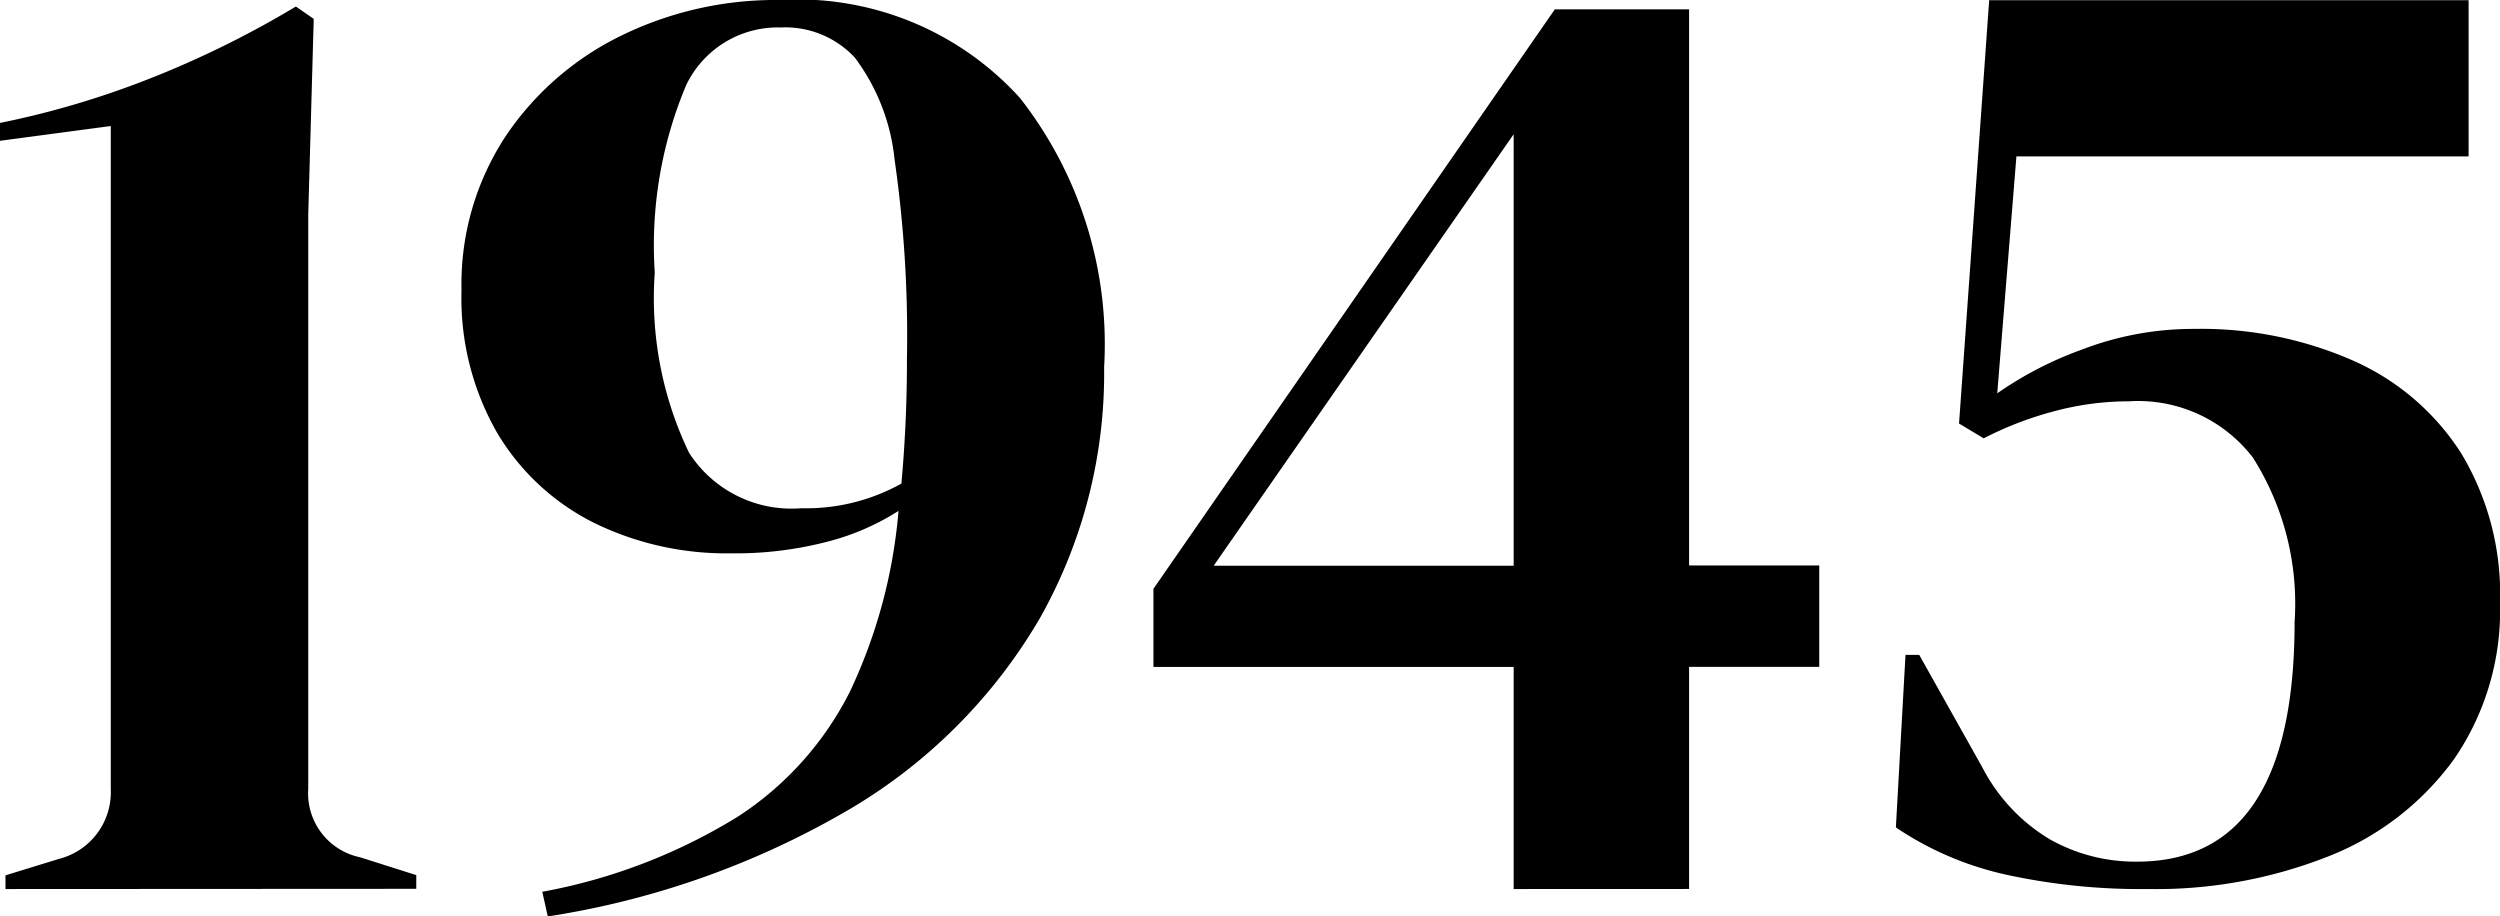
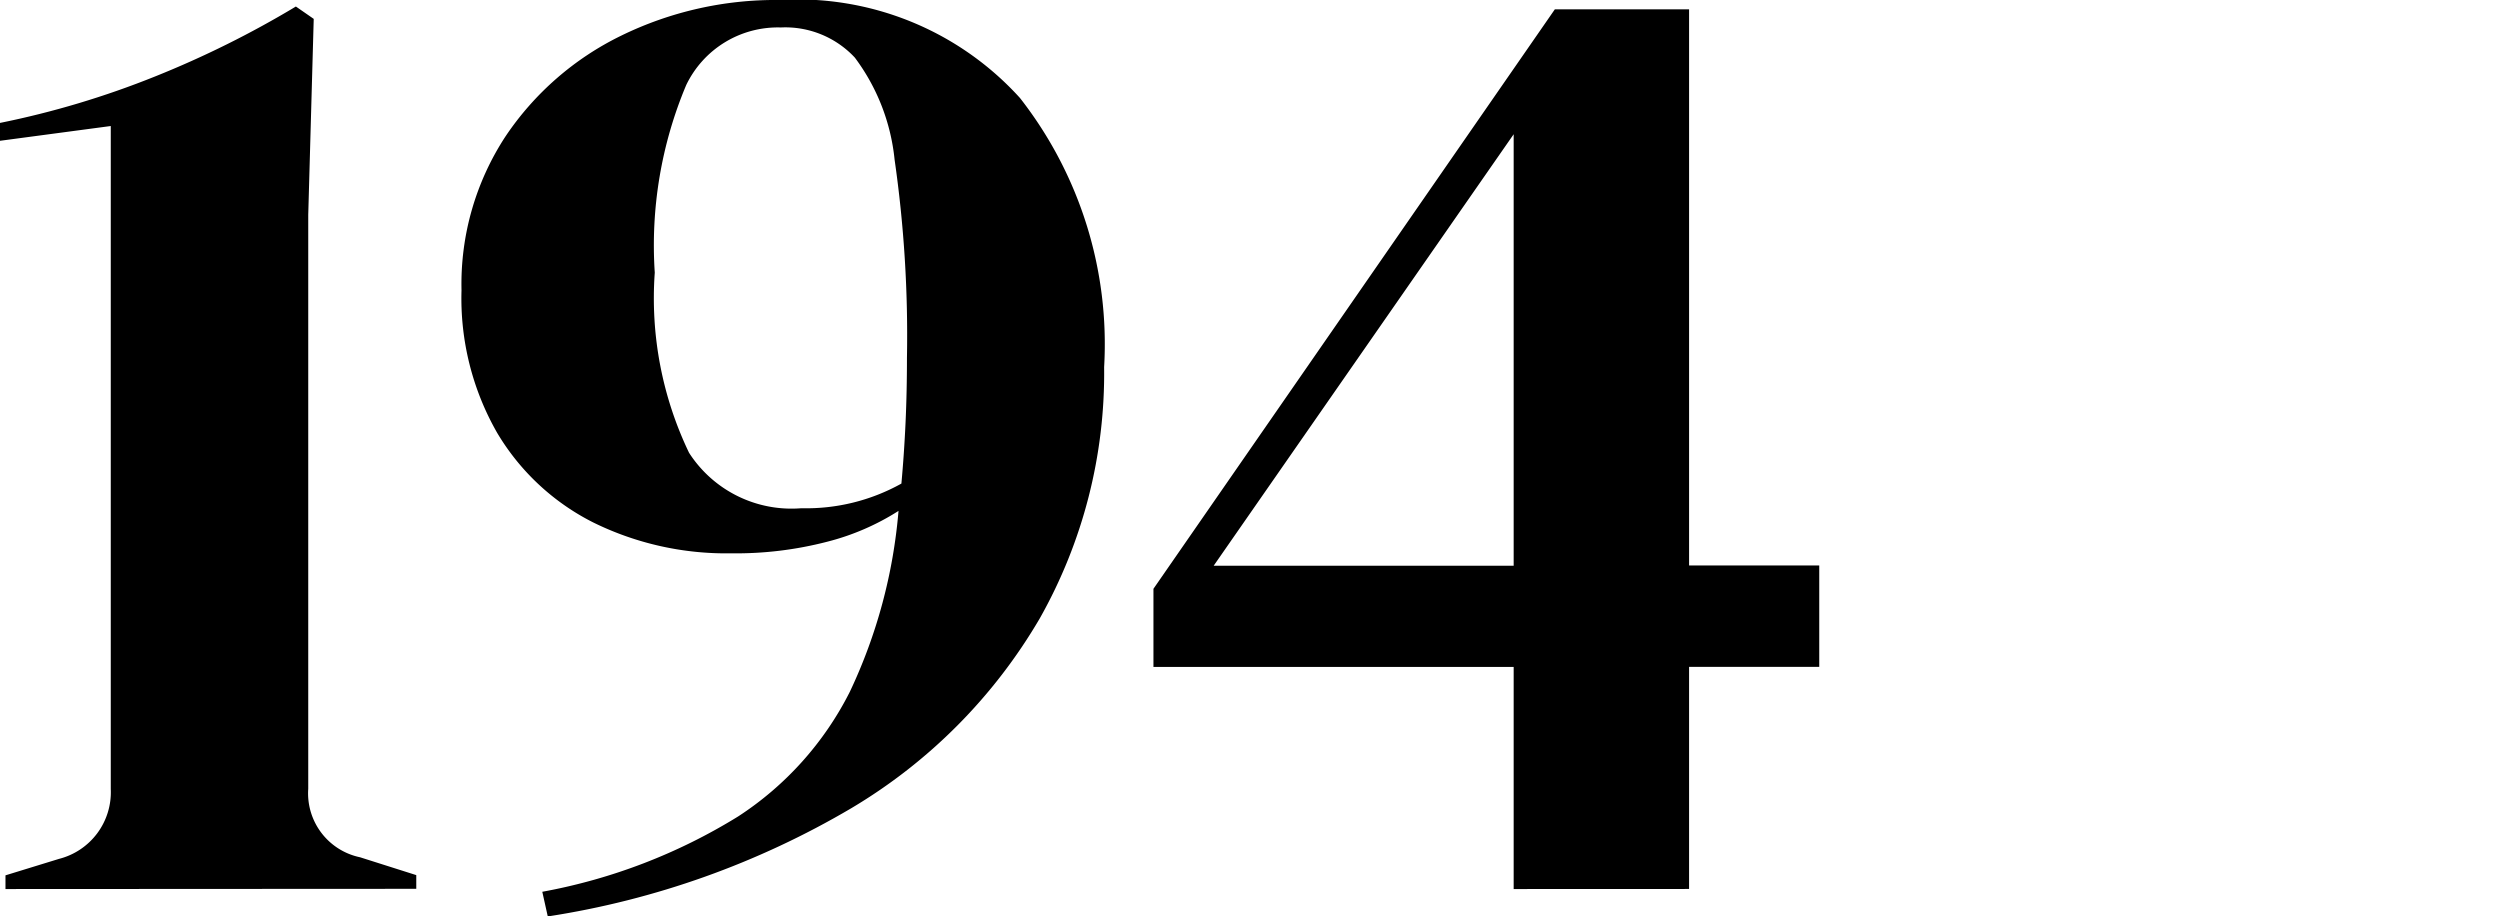
<svg xmlns="http://www.w3.org/2000/svg" width="33.764" height="12.377" viewBox="0 0 33.764 12.377">
  <g id="_1945" data-name="1945" transform="translate(-633 -17717.928)">
    <path id="_1946" data-name="1946" d="M3.146-71.065v-.185l.722-.222a.929.929,0,0,0,.7-.944V-81.37l-1.5.2v-.241a11.971,11.971,0,0,0,2.1-.629,13.252,13.252,0,0,0,1.9-.944l.241.167-.074,2.646v7.752a.882.882,0,0,0,.7.925l.759.241v.185Zm14.838-7.049a6.737,6.737,0,0,1-.87,3.395,7.22,7.22,0,0,1-2.544,2.562,11.514,11.514,0,0,1-4.1,1.462l-.074-.333a7.647,7.647,0,0,0,2.646-1.018,4.333,4.333,0,0,0,1.508-1.684,7.074,7.074,0,0,0,.657-2.442,3.3,3.3,0,0,1-.962.416,4.9,4.9,0,0,1-1.3.157,4.063,4.063,0,0,1-1.859-.416,3.166,3.166,0,0,1-1.3-1.212,3.652,3.652,0,0,1-.481-1.924A3.636,3.636,0,0,1,9.9-81.231a3.978,3.978,0,0,1,1.563-1.36,4.748,4.748,0,0,1,2.137-.481,4.049,4.049,0,0,1,3.247,1.323A5.394,5.394,0,0,1,17.984-78.114ZM11.915-79.39a4.822,4.822,0,0,0,.463,2.433,1.645,1.645,0,0,0,1.517.749,2.642,2.642,0,0,0,1.351-.333q.037-.407.056-.823t.019-.879a16.674,16.674,0,0,0-.167-2.673,2.761,2.761,0,0,0-.537-1.378,1.283,1.283,0,0,0-1-.407,1.372,1.372,0,0,0-1.277.777A5.579,5.579,0,0,0,11.915-79.39Zm11.6,8.325v-3H18.65v-1.055l5.421-7.826h1.813v7.511h1.758v1.369H25.884v3Zm-4.052-4.366h4.052v-5.828Z" transform="translate(629.928 17801)" />
-     <path id="패스_153255" data-name="패스 153255" d="M180.556-69.145a8.553,8.553,0,0,1-1.915-.194,4.325,4.325,0,0,1-1.489-.638l.13-2.331h.185l.851,1.517a2.438,2.438,0,0,0,.907.971,2.352,2.352,0,0,0,1.184.305q2.128,0,2.128-3.238a3.685,3.685,0,0,0-.564-2.22,1.954,1.954,0,0,0-1.674-.759,3.886,3.886,0,0,0-1.027.139,4.669,4.669,0,0,0-.934.361l-.333-.2.407-5.717h6.475v2.109H178.78l-.259,3.2a4.917,4.917,0,0,1,1.147-.592,4.189,4.189,0,0,1,1.517-.278,5.1,5.1,0,0,1,2.137.426,3.33,3.33,0,0,1,1.462,1.249,3.682,3.682,0,0,1,.527,2.026,3.539,3.539,0,0,1-.62,2.109A3.813,3.813,0,0,1,183-69.589,6.339,6.339,0,0,1,180.556-69.145Z" transform="translate(481.453 17799.08)" />
  </g>
</svg>